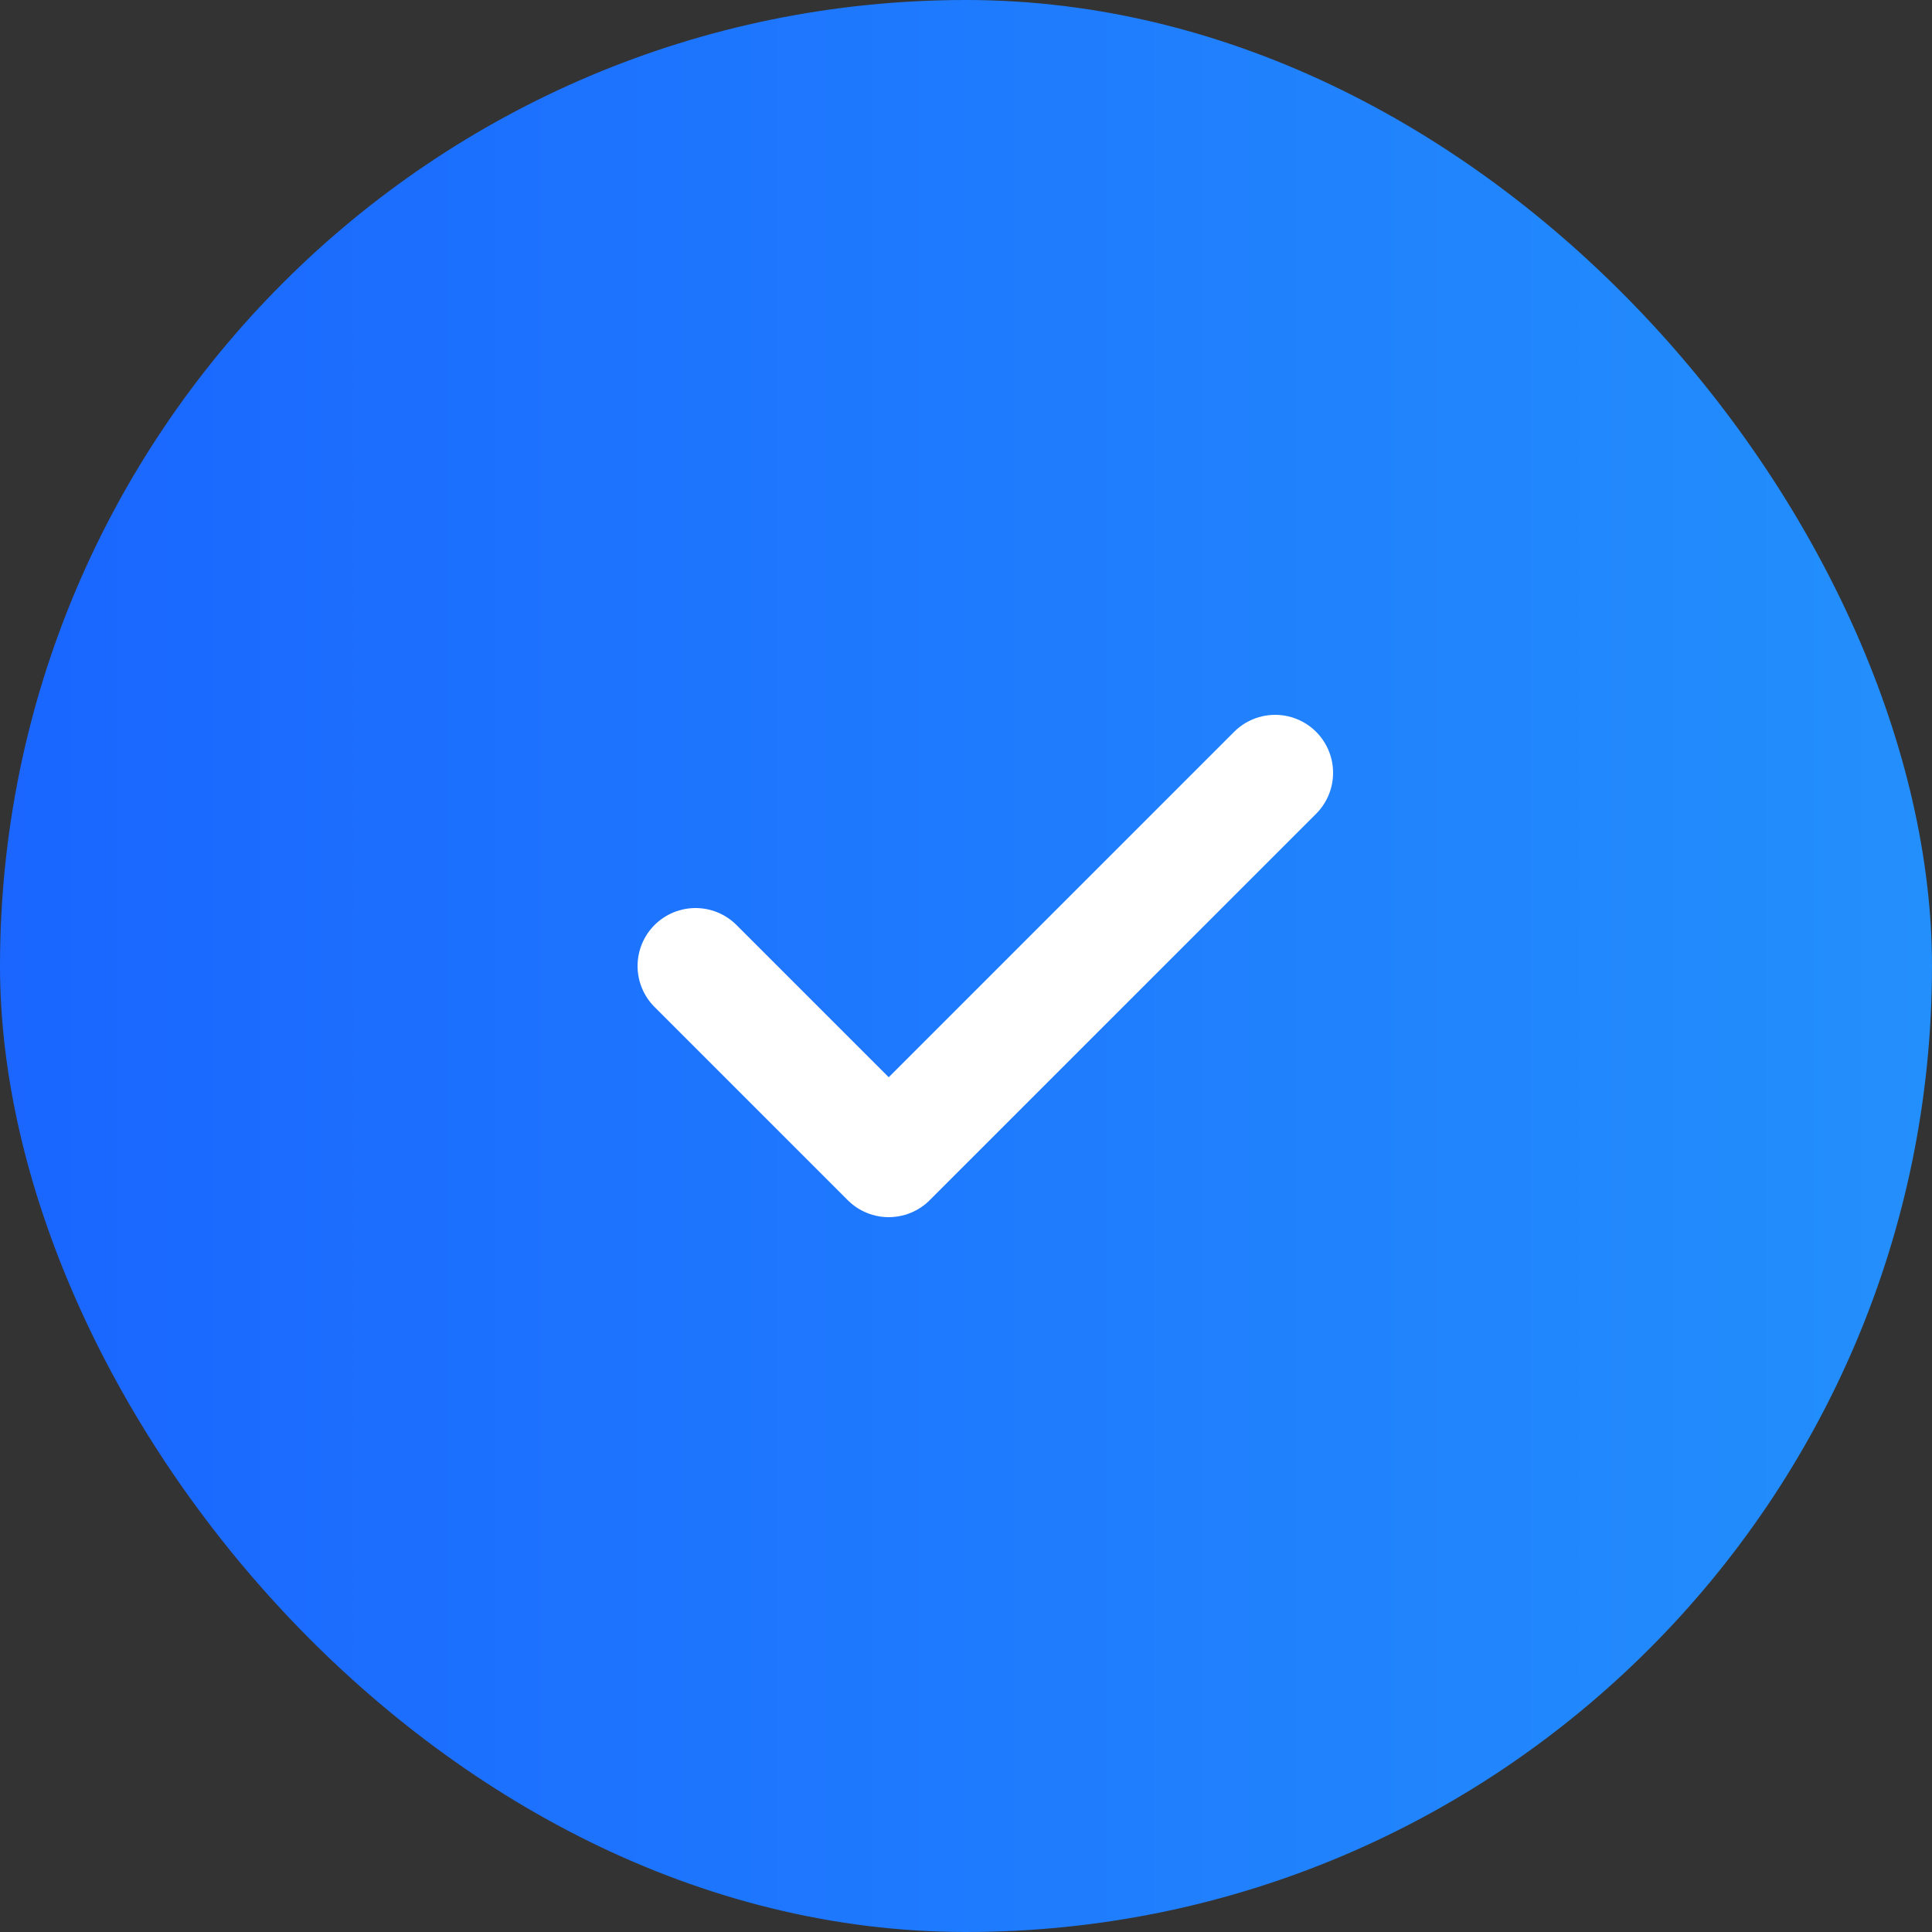
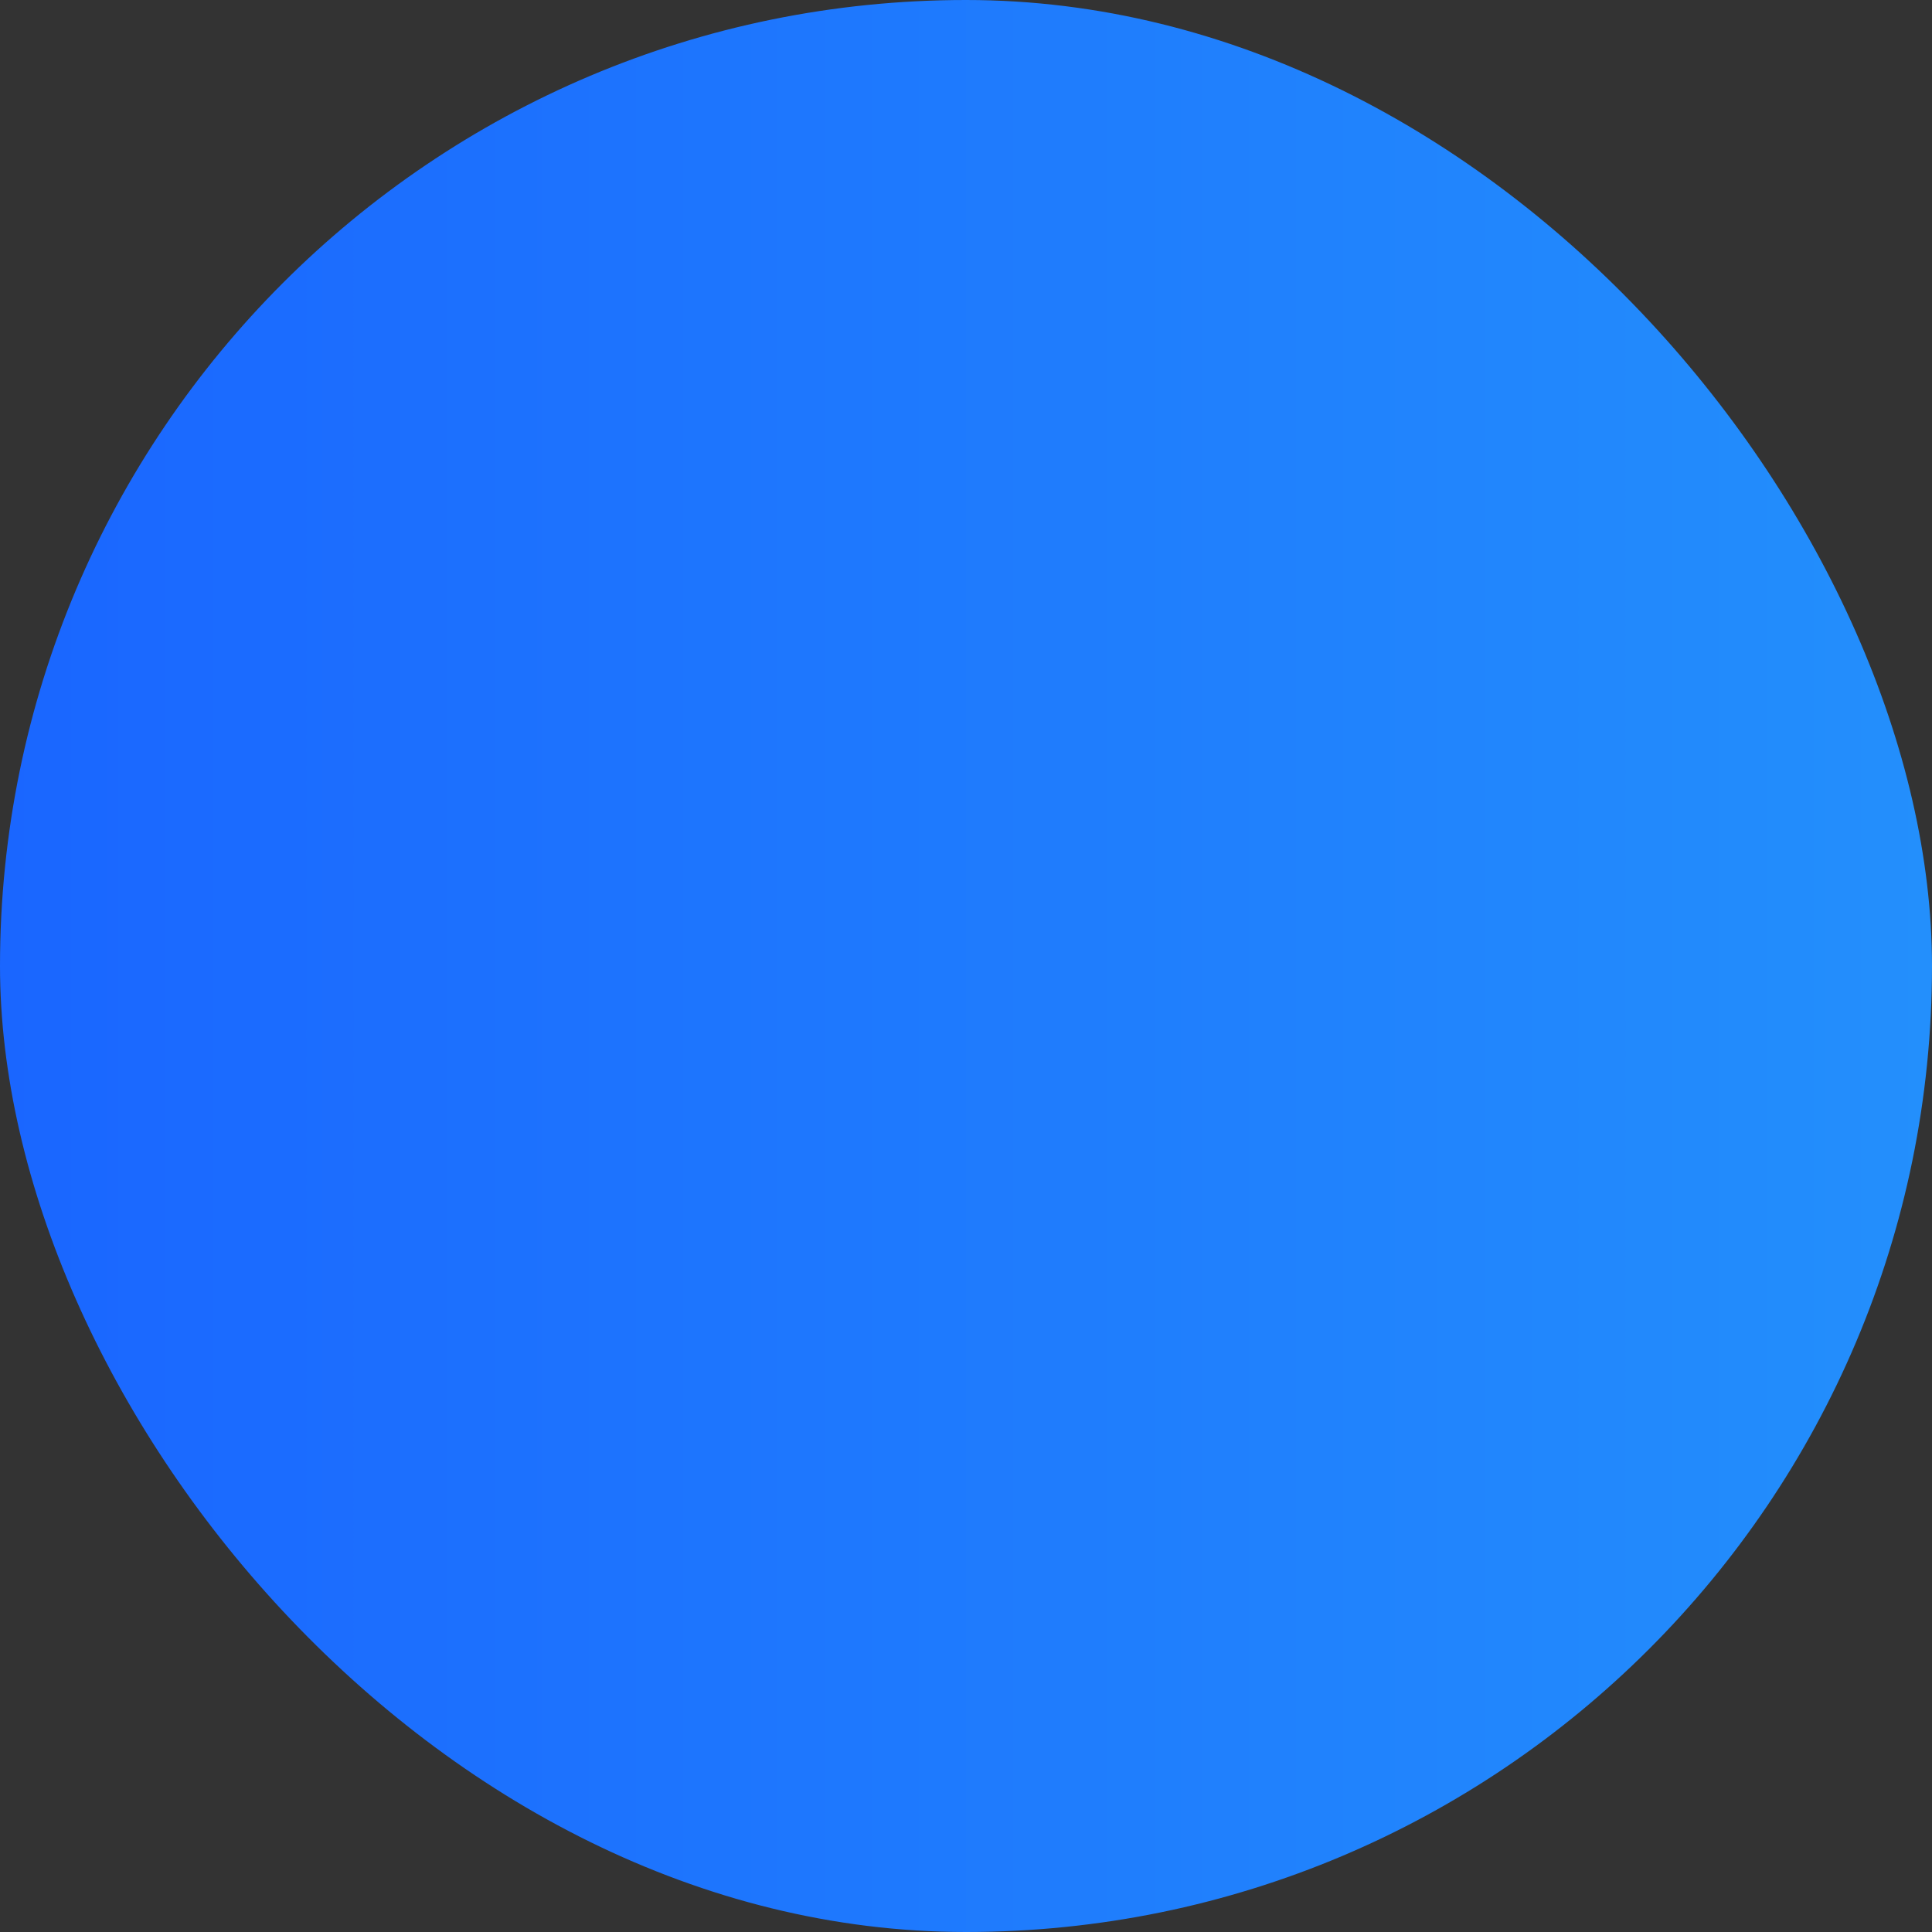
<svg xmlns="http://www.w3.org/2000/svg" fill="none" viewBox="0 0 50 50" class="design-iconfont">
  <rect x="0" y="0" width="50" height="50" fill="#333333" stroke="none" />
  <rect width="50" height="50" rx="25" fill="url(#ava0bltgc__paint0_linear_221_257)" />
-   <path d="M18 25L23 30L33 20" stroke="#fff" stroke-width="3" stroke-linecap="round" stroke-linejoin="round" />
  <defs>
    <linearGradient id="ava0bltgc__paint0_linear_221_257" x1="50" y1="24.96" x2="1.1e-7" y2="24.96" gradientUnits="userSpaceOnUse">
      <stop stop-color="#238FFC" />
      <stop offset="1" stop-color="#1A66FF" />
    </linearGradient>
  </defs>
</svg>